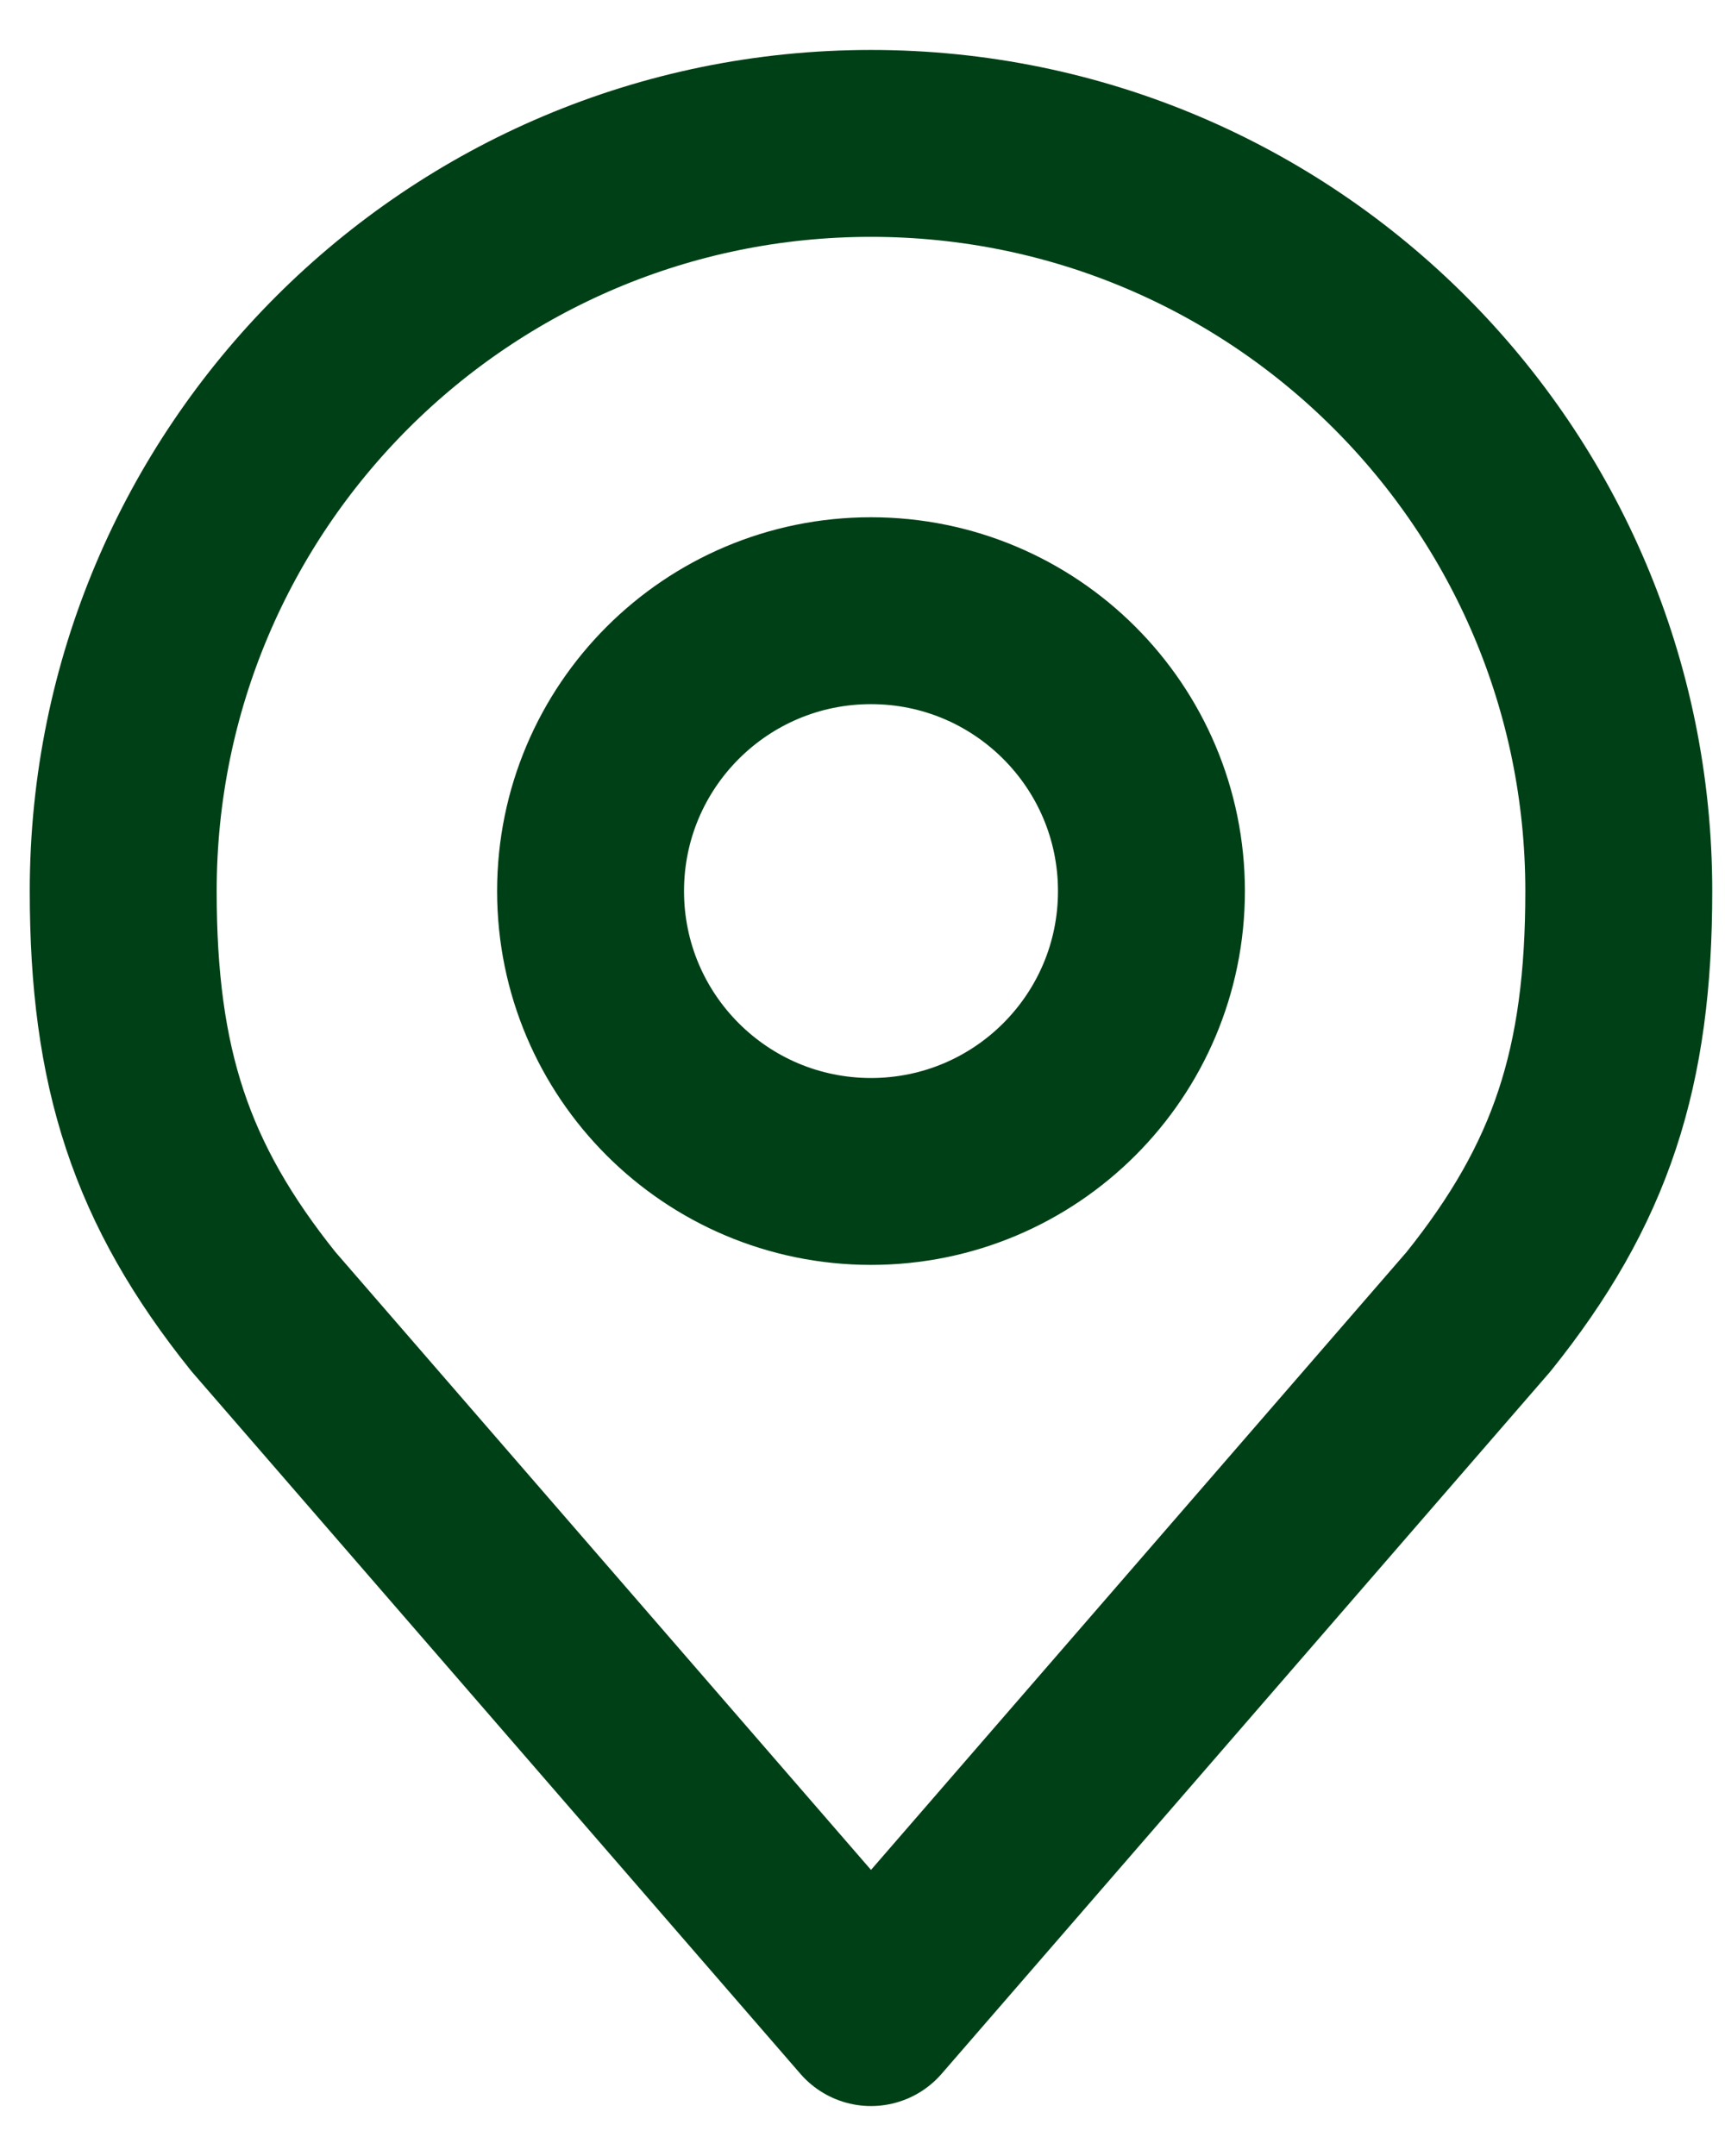
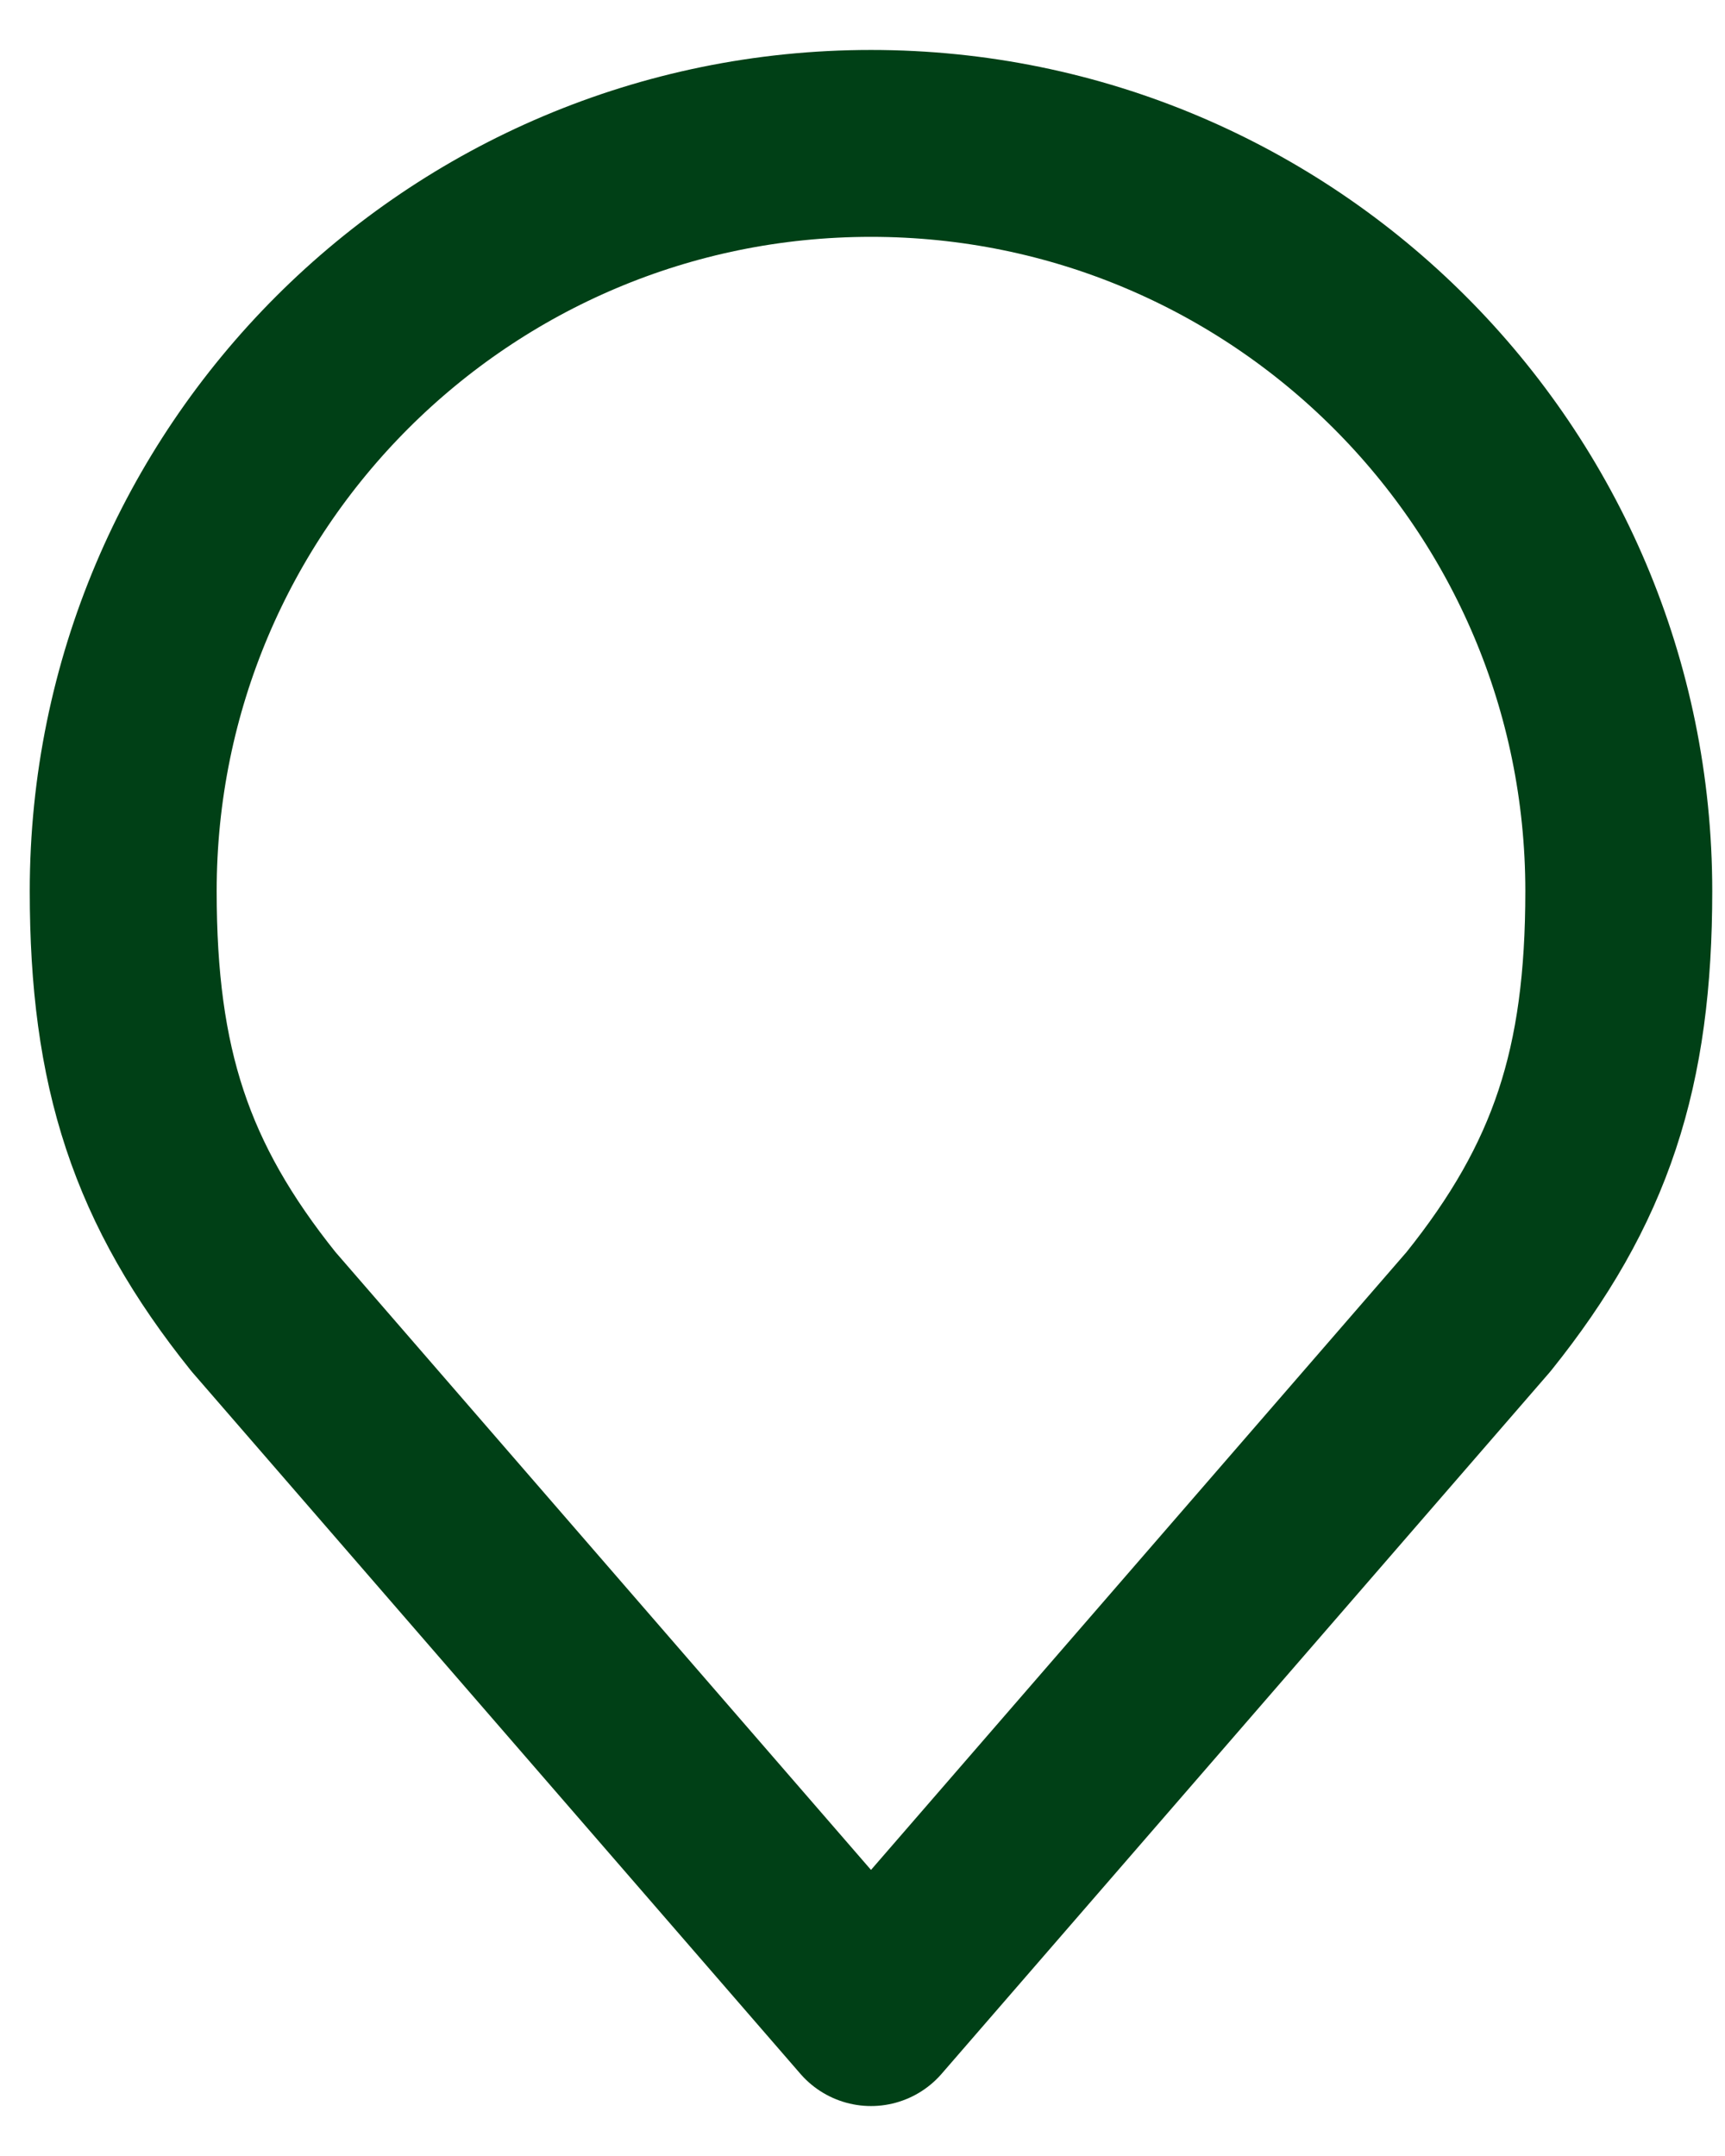
<svg xmlns="http://www.w3.org/2000/svg" width="28" height="35" viewBox="0 0 28 35" fill="none">
-   <path d="M14.138 19.017C16.652 19.017 18.69 16.98 18.69 14.466C18.69 11.952 16.652 9.914 14.138 9.914C11.624 9.914 9.586 11.952 9.586 14.466C9.586 16.98 11.624 19.017 14.138 19.017Z" stroke="#004016" stroke-width="3.034" stroke-linecap="round" stroke-linejoin="round" />
  <path d="M14.138 2.328C7.434 2.328 2 7.762 2 14.466C2 17.336 2.61 19.215 4.276 21.293L14.138 32.672L24 21.293C25.666 19.215 26.276 17.336 26.276 14.466C26.276 7.762 20.842 2.328 14.138 2.328Z" stroke="#004016" stroke-width="3.034" stroke-linecap="round" stroke-linejoin="round" />
</svg>